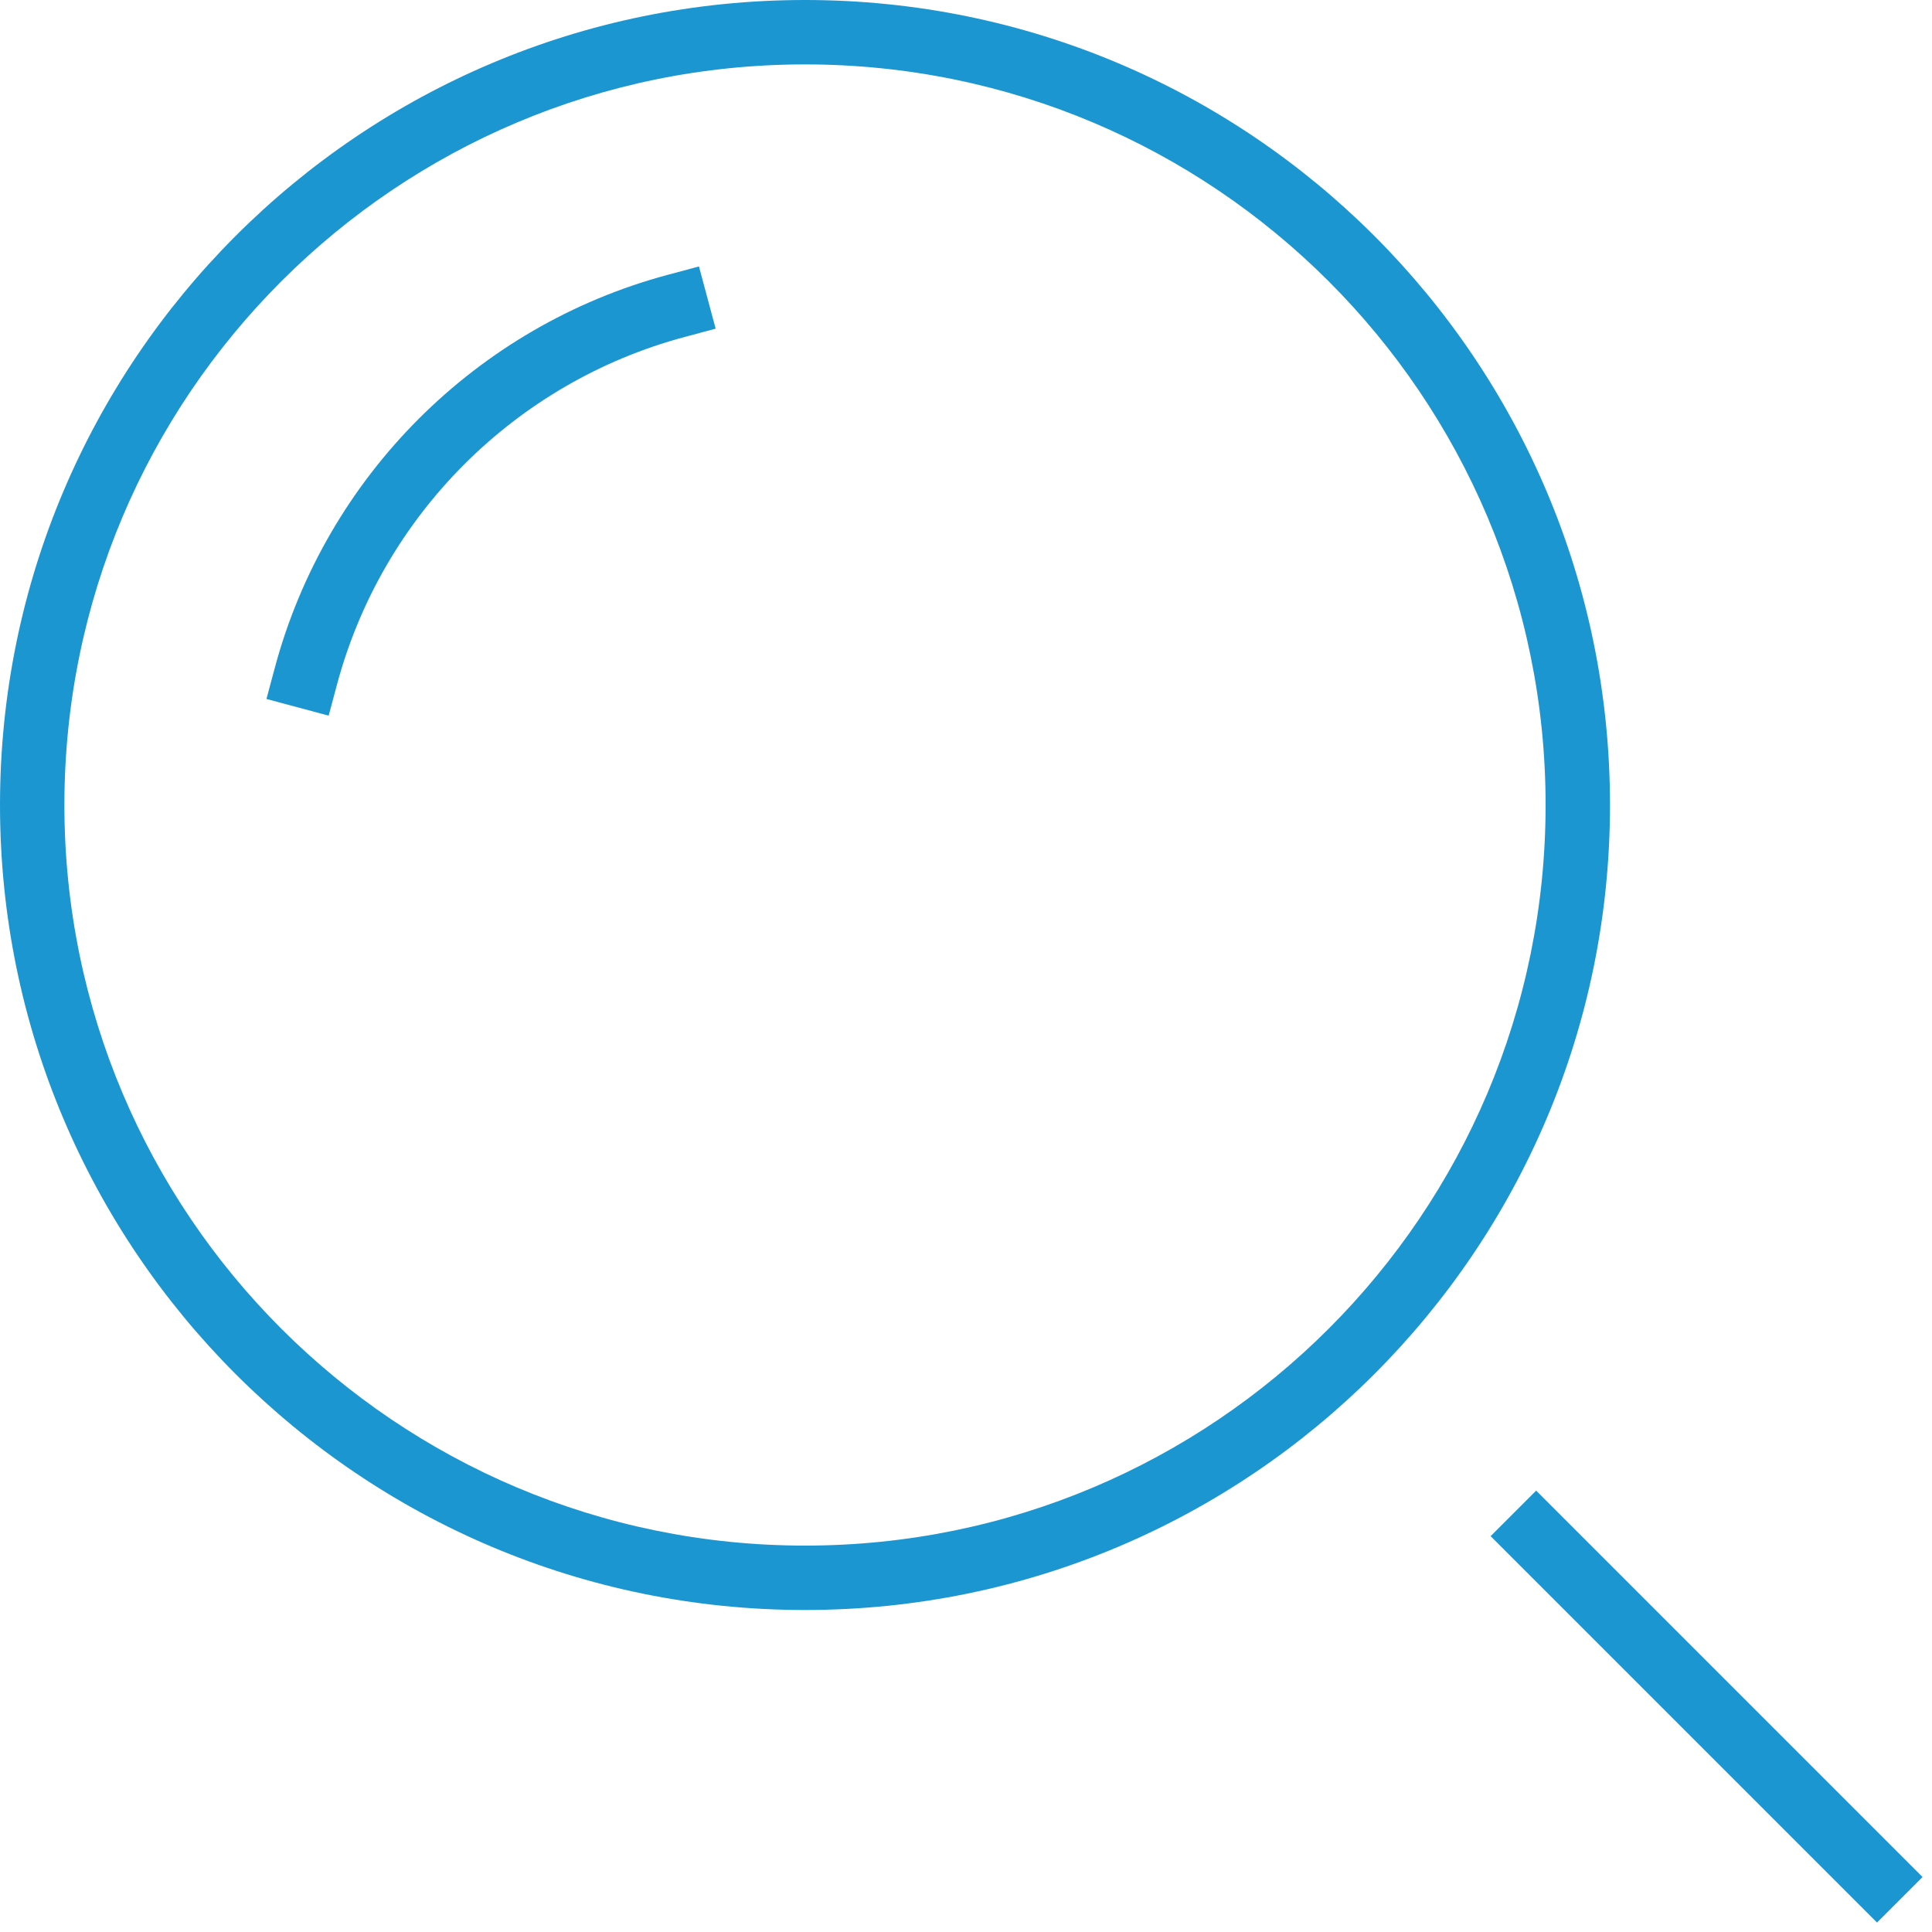
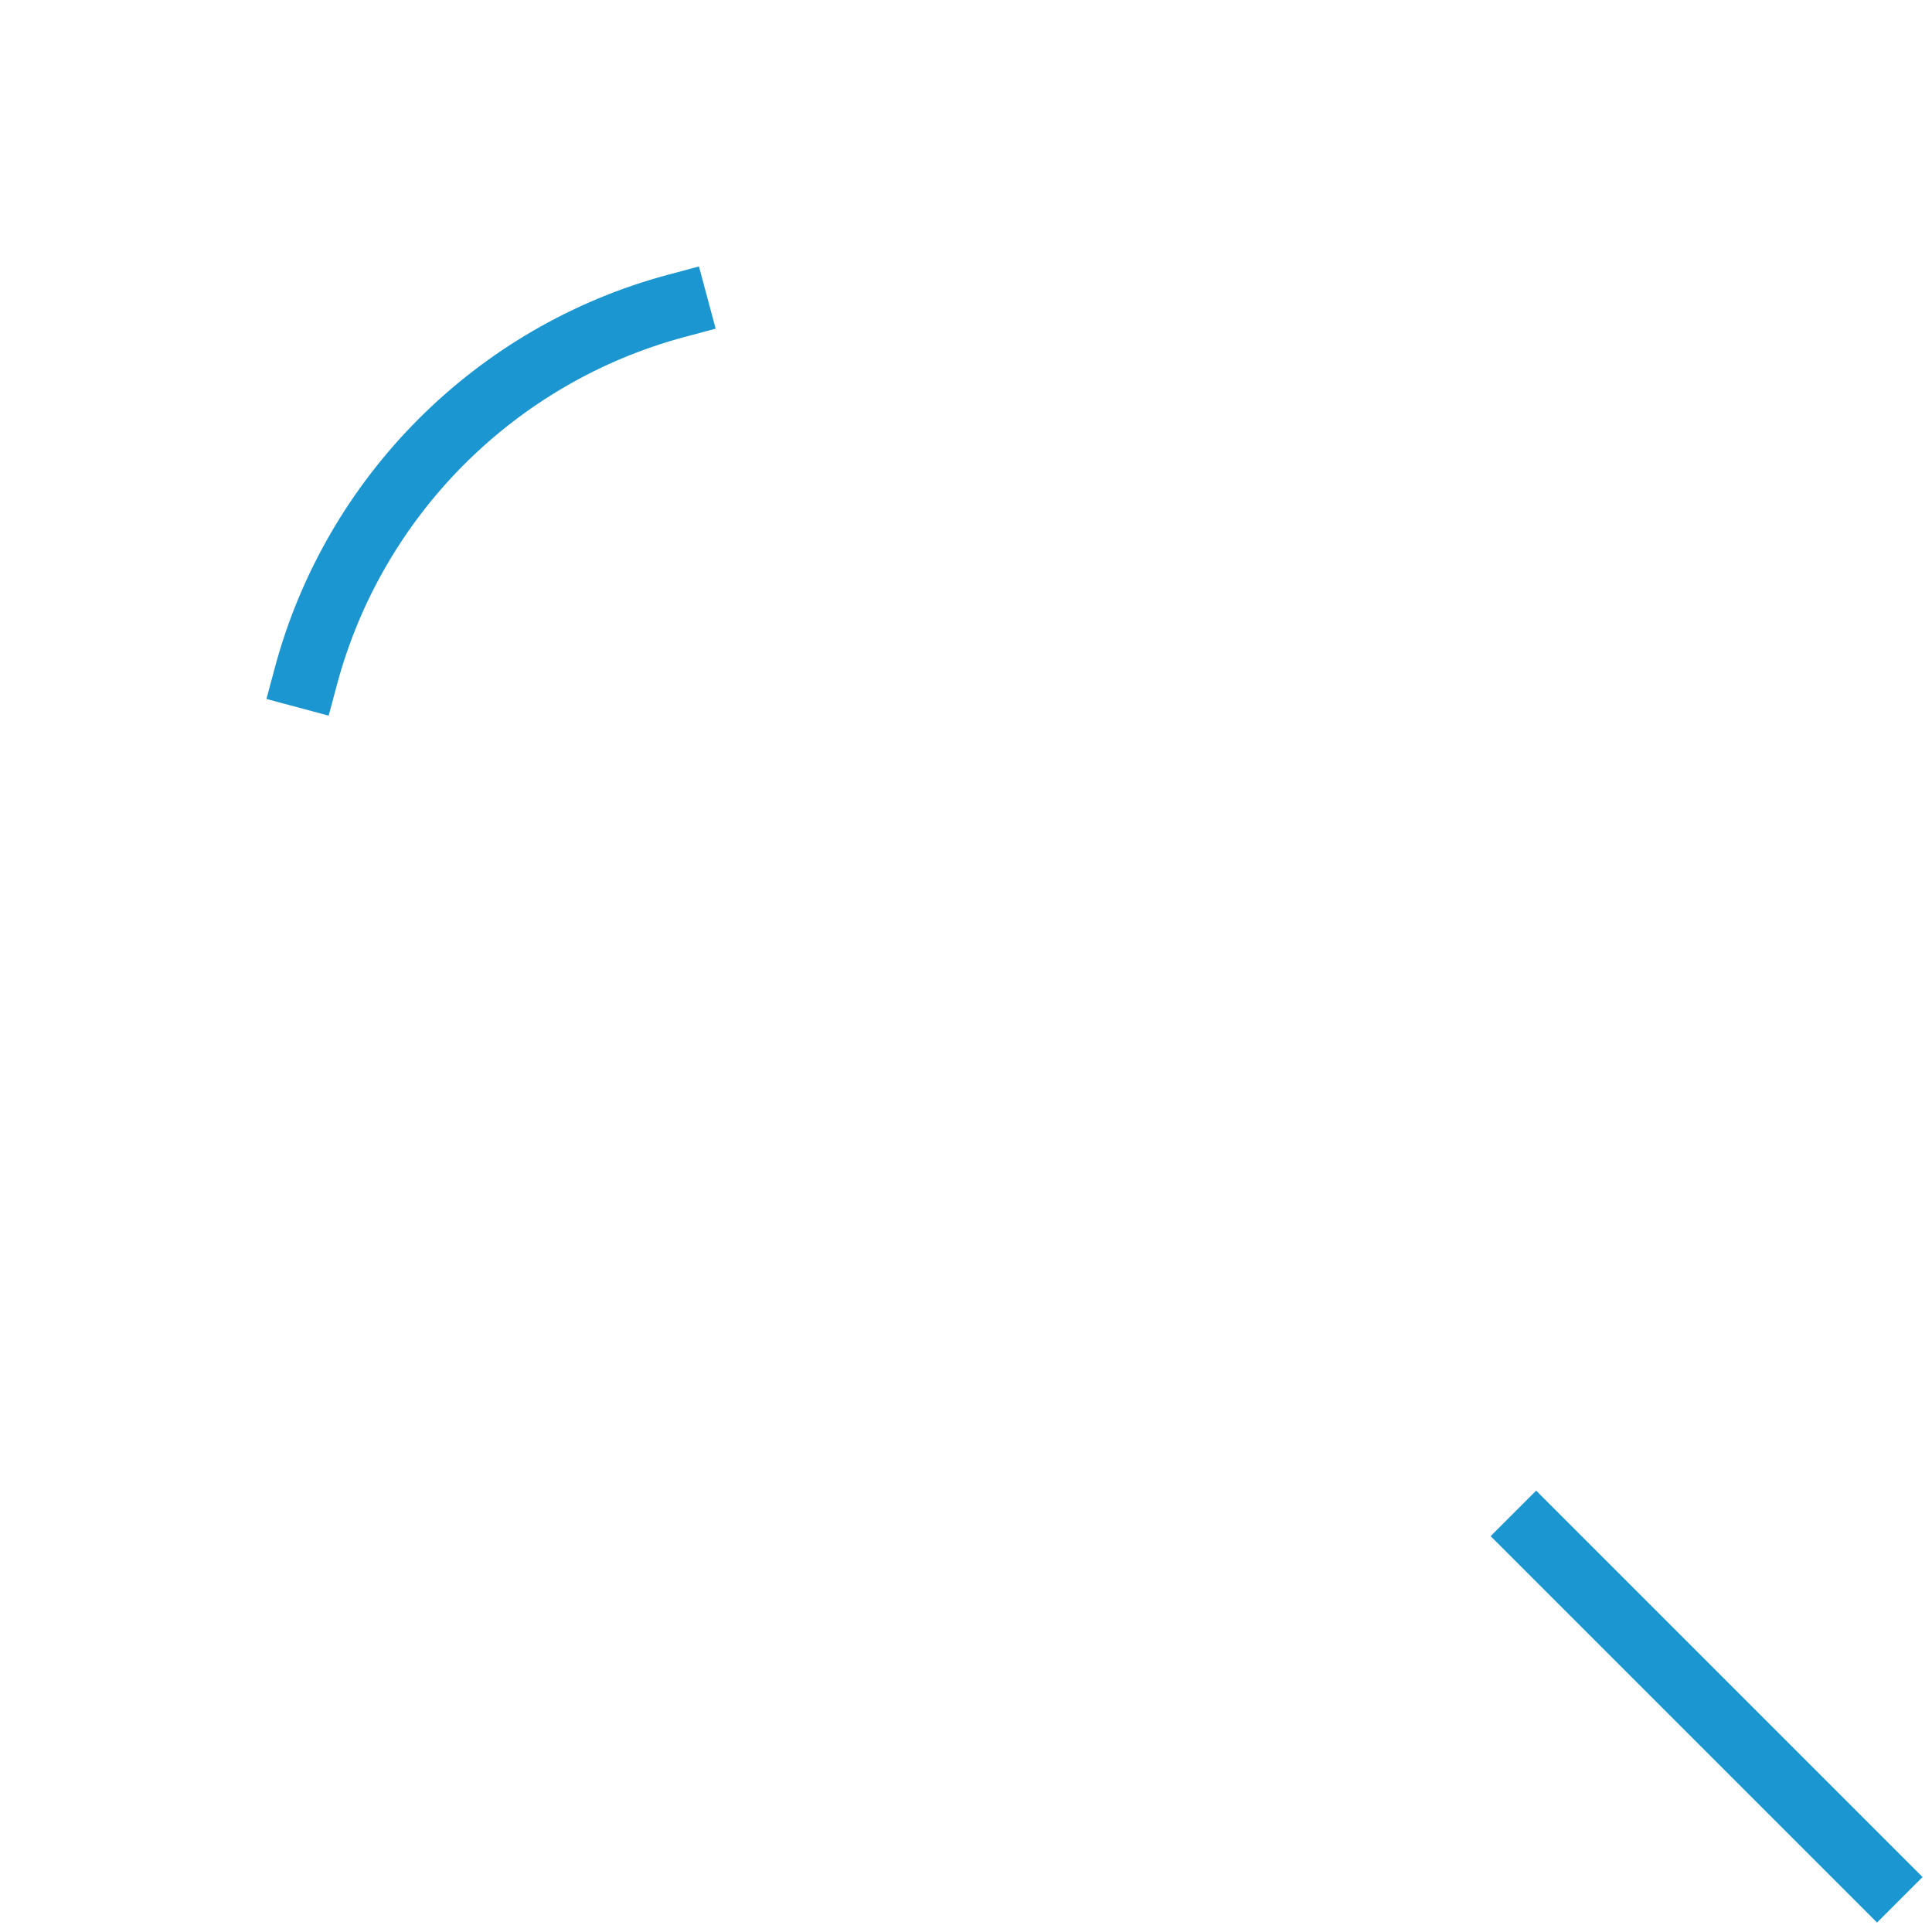
<svg xmlns="http://www.w3.org/2000/svg" width="60px" height="60px" viewBox="0 0 60 60" version="1.1">
  <g id="Artboard" stroke="none" stroke-width="1" fill="none" fill-rule="evenodd" transform="translate(-808, -1443)">
    <g id="Search-for-Lien-Documents" transform="translate(809, 1444)" fill="#1C96D1" fill-rule="nonzero">
      <polygon id="Shape" points="58.707 57.293 57.293 58.707 45.293 46.707 46.707 45.293" />
-       <path d="M24,49 C10.193,49 -1,37.807 -1,24 C-1,10.193 10.193,-1 24,-1 C37.807,-1 49,10.193 49,24 C49,37.807 37.807,49 24,49 Z M24,47 C36.703,47 47,36.703 47,24 C47,11.297 36.703,1 24,1 C11.297,1 1,11.297 1,24 C1,36.703 11.297,47 24,47 Z" id="Oval" />
      <path d="M9.466,20.259 L9.207,21.225 L7.275,20.707 L7.534,19.741 C9.127,13.796 13.796,9.127 19.741,7.534 L20.707,7.275 L21.225,9.207 L20.259,9.466 C15.004,10.873 10.873,15.004 9.466,20.259 Z" id="Shape" />
    </g>
  </g>
</svg>